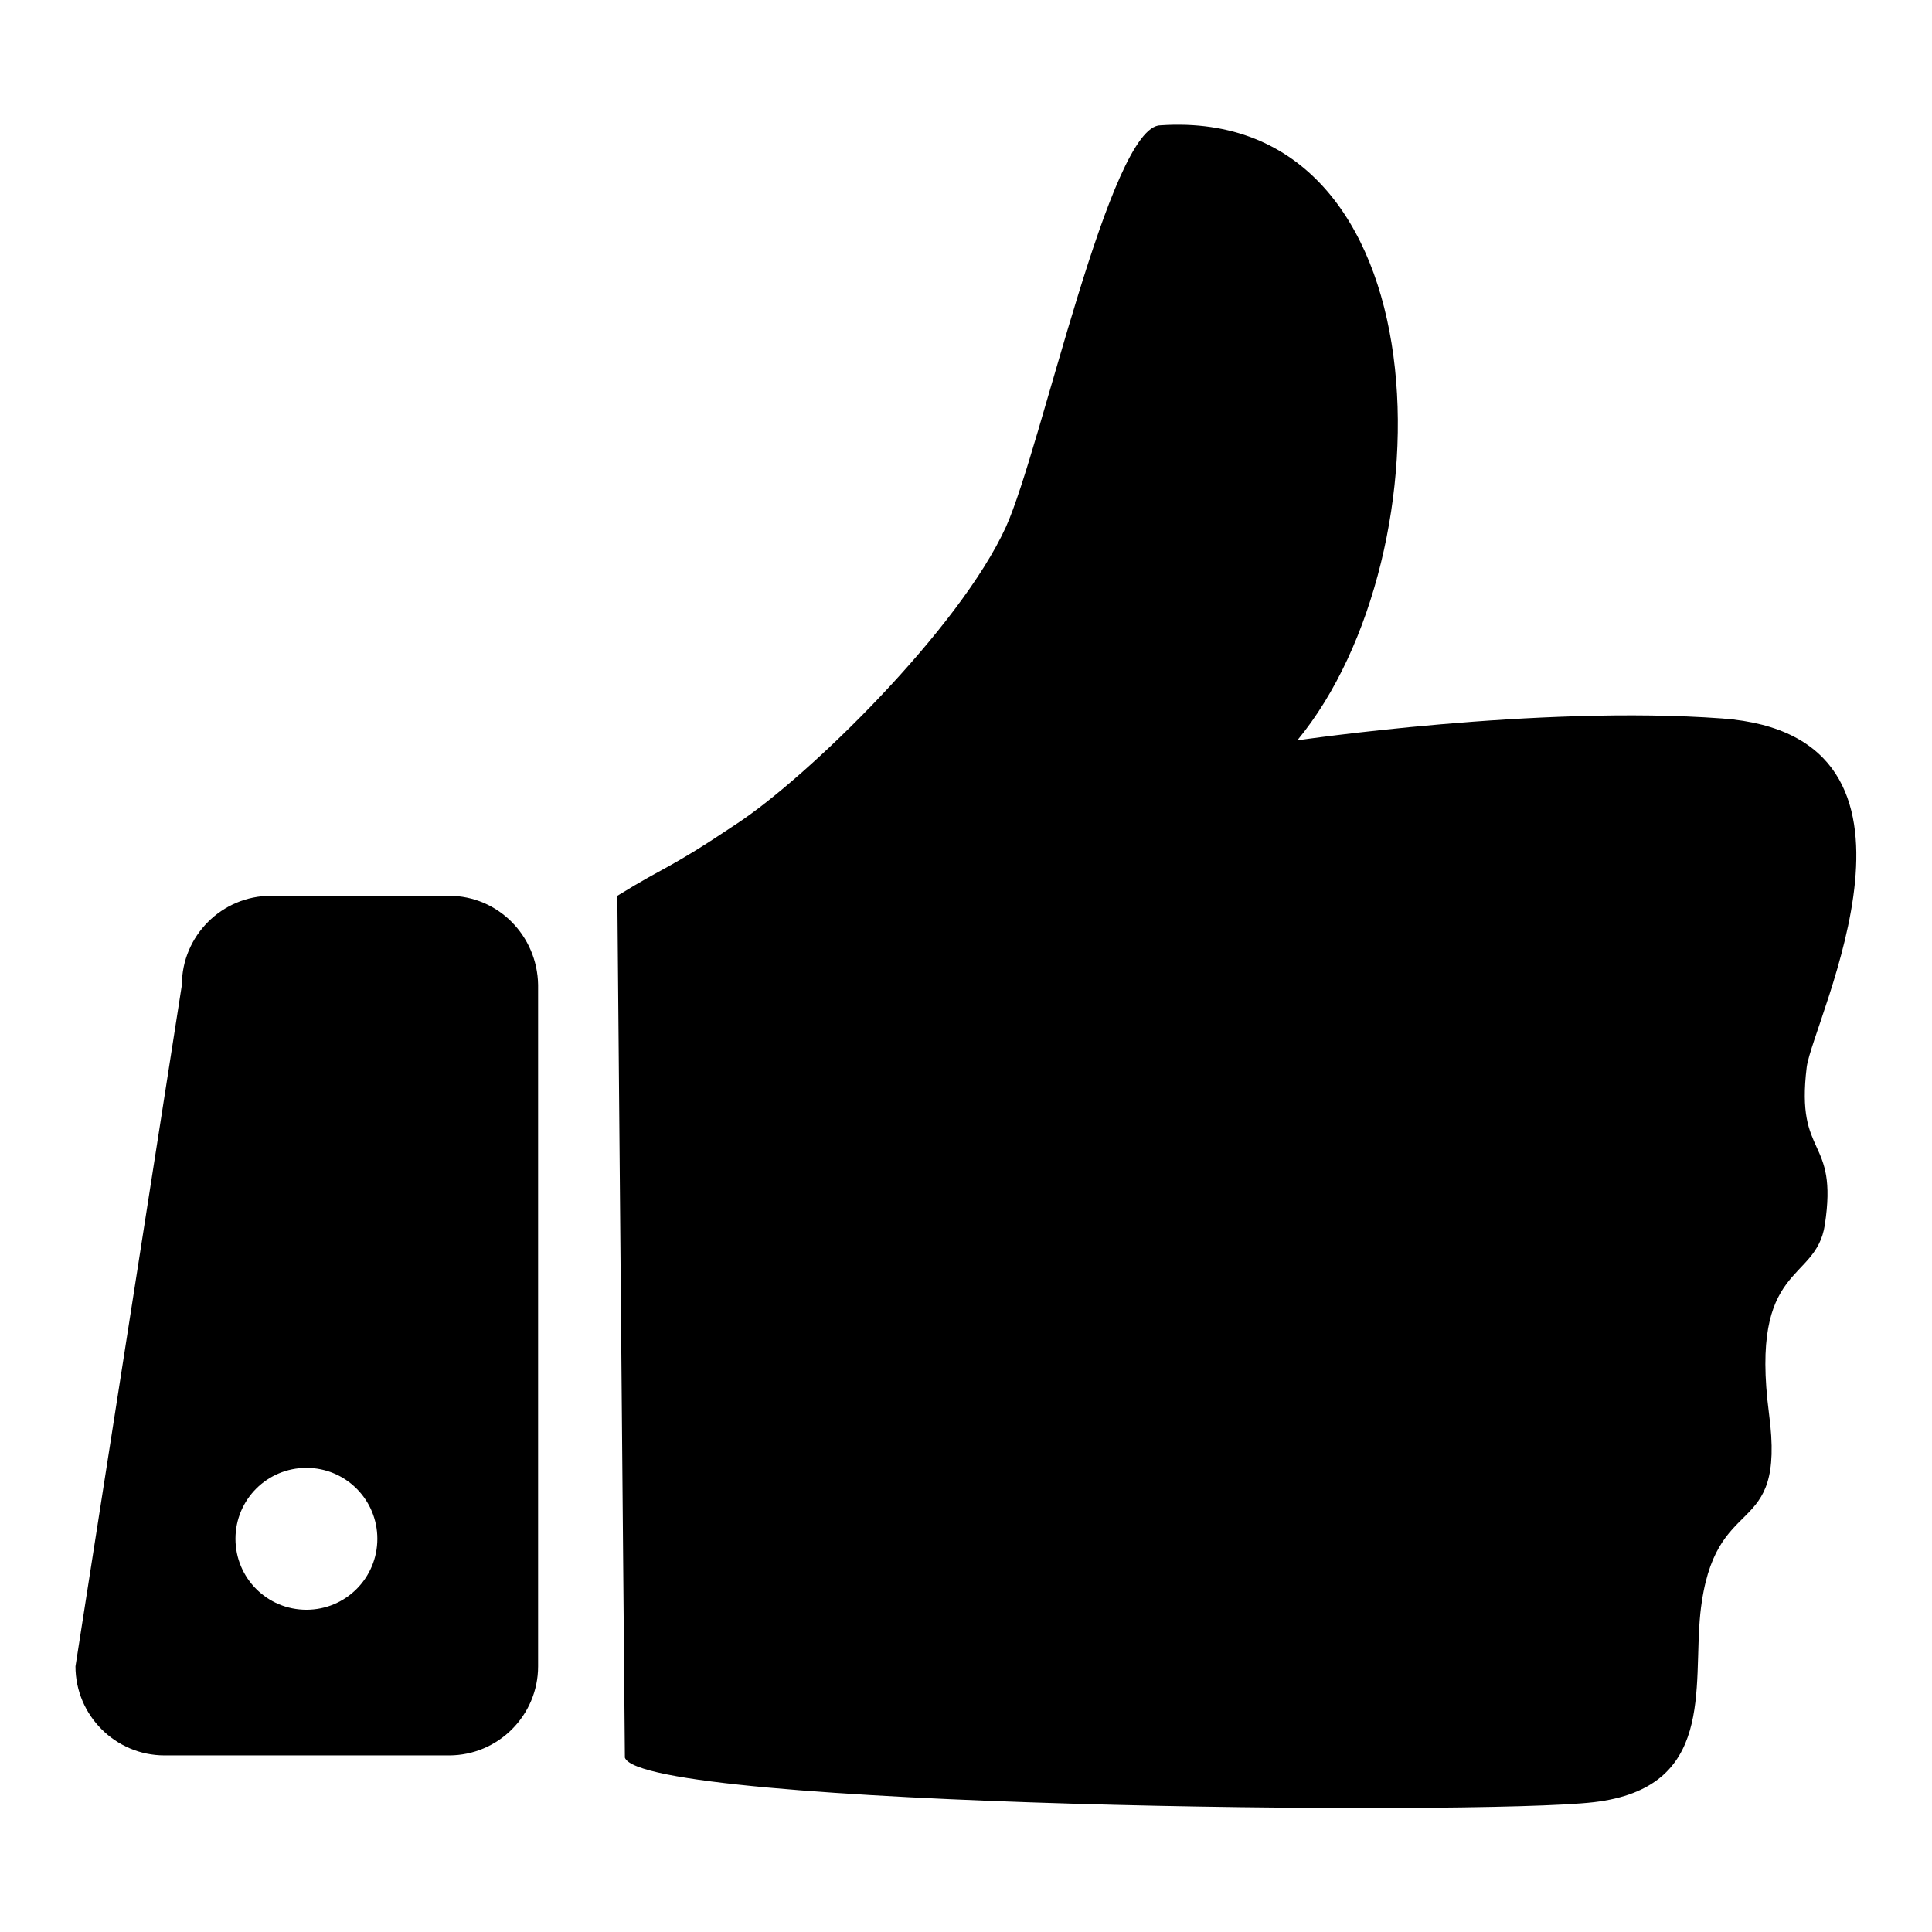
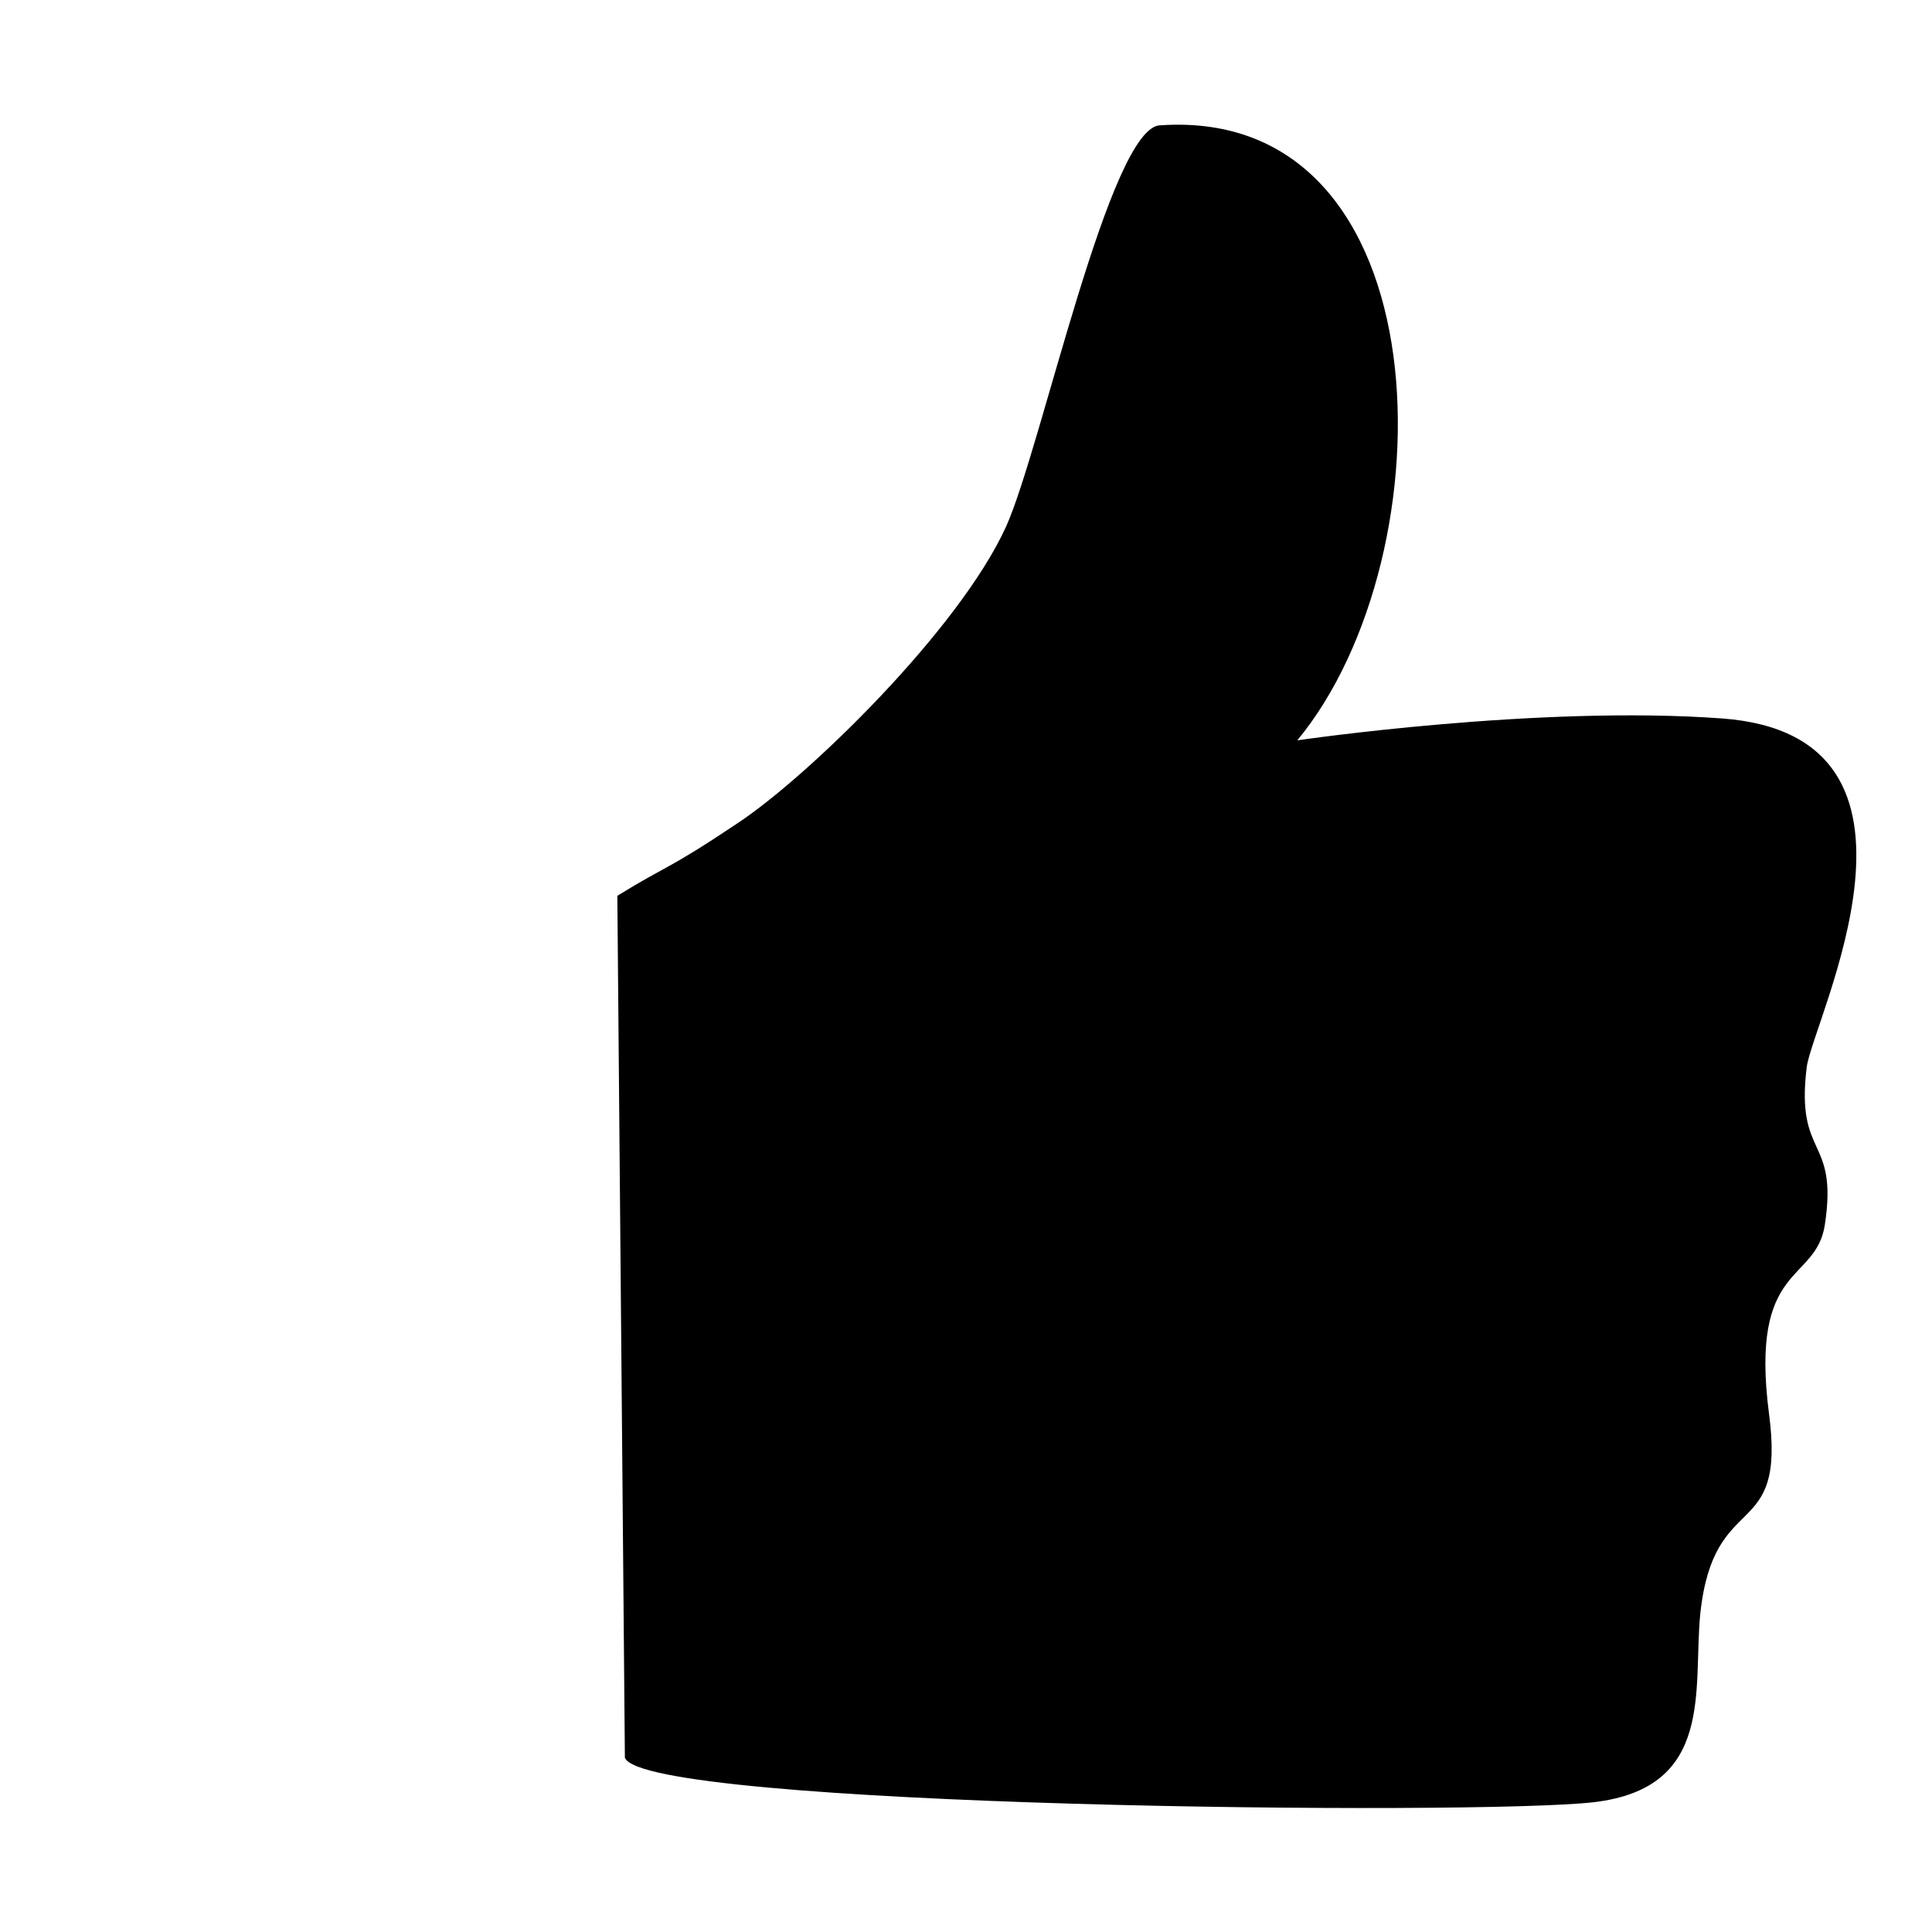
<svg xmlns="http://www.w3.org/2000/svg" version="1.1" x="0px" y="0px" viewBox="0 0 256 256" enable-background="new 0 0 256 256" xml:space="preserve">
  <g>
    <g>
      <path fill="#000000" d="M82.8,232.9c2.4,6.6,113,7.7,128.4,5.9c16.1-1.9,13.1-15.1,14.1-25c1.8-16.8,11.4-9.2,9.1-26.5c-2.6-20.1,6.2-17.2,7.4-25c1.8-11.8-3.9-8.7-2.4-20.9c0.8-6.2,20-43.9-11.2-46.2c-24.4-1.8-56.3,2.9-56.3,2.9c20.4-24.7,19.6-84-18.1-81.5c-6.7-0.1-15.8,42.8-20.5,53.2c-6.2,13.6-26.2,33.1-35.6,39.3c-9.4,6.3-9.1,5.4-15.9,9.6L82.8,232.9z" />
-       <path fill="#000000" d="M59.5,118.7H35.9c-6.5,0-11.8,5.3-11.8,11.8L10,220.8c0,6.5,5.3,11.8,11.8,11.8h37.7c6.5,0,11.8-5.3,11.8-11.8v-90.3C71.2,124,66,118.7,59.5,118.7z M40.6,213.3c-5.2,0-9.4-4.2-9.4-9.4c0-5.2,4.2-9.4,9.4-9.4s9.4,4.2,9.4,9.4C50,209.1,45.8,213.3,40.6,213.3z" />
    </g>
  </g>
</svg>